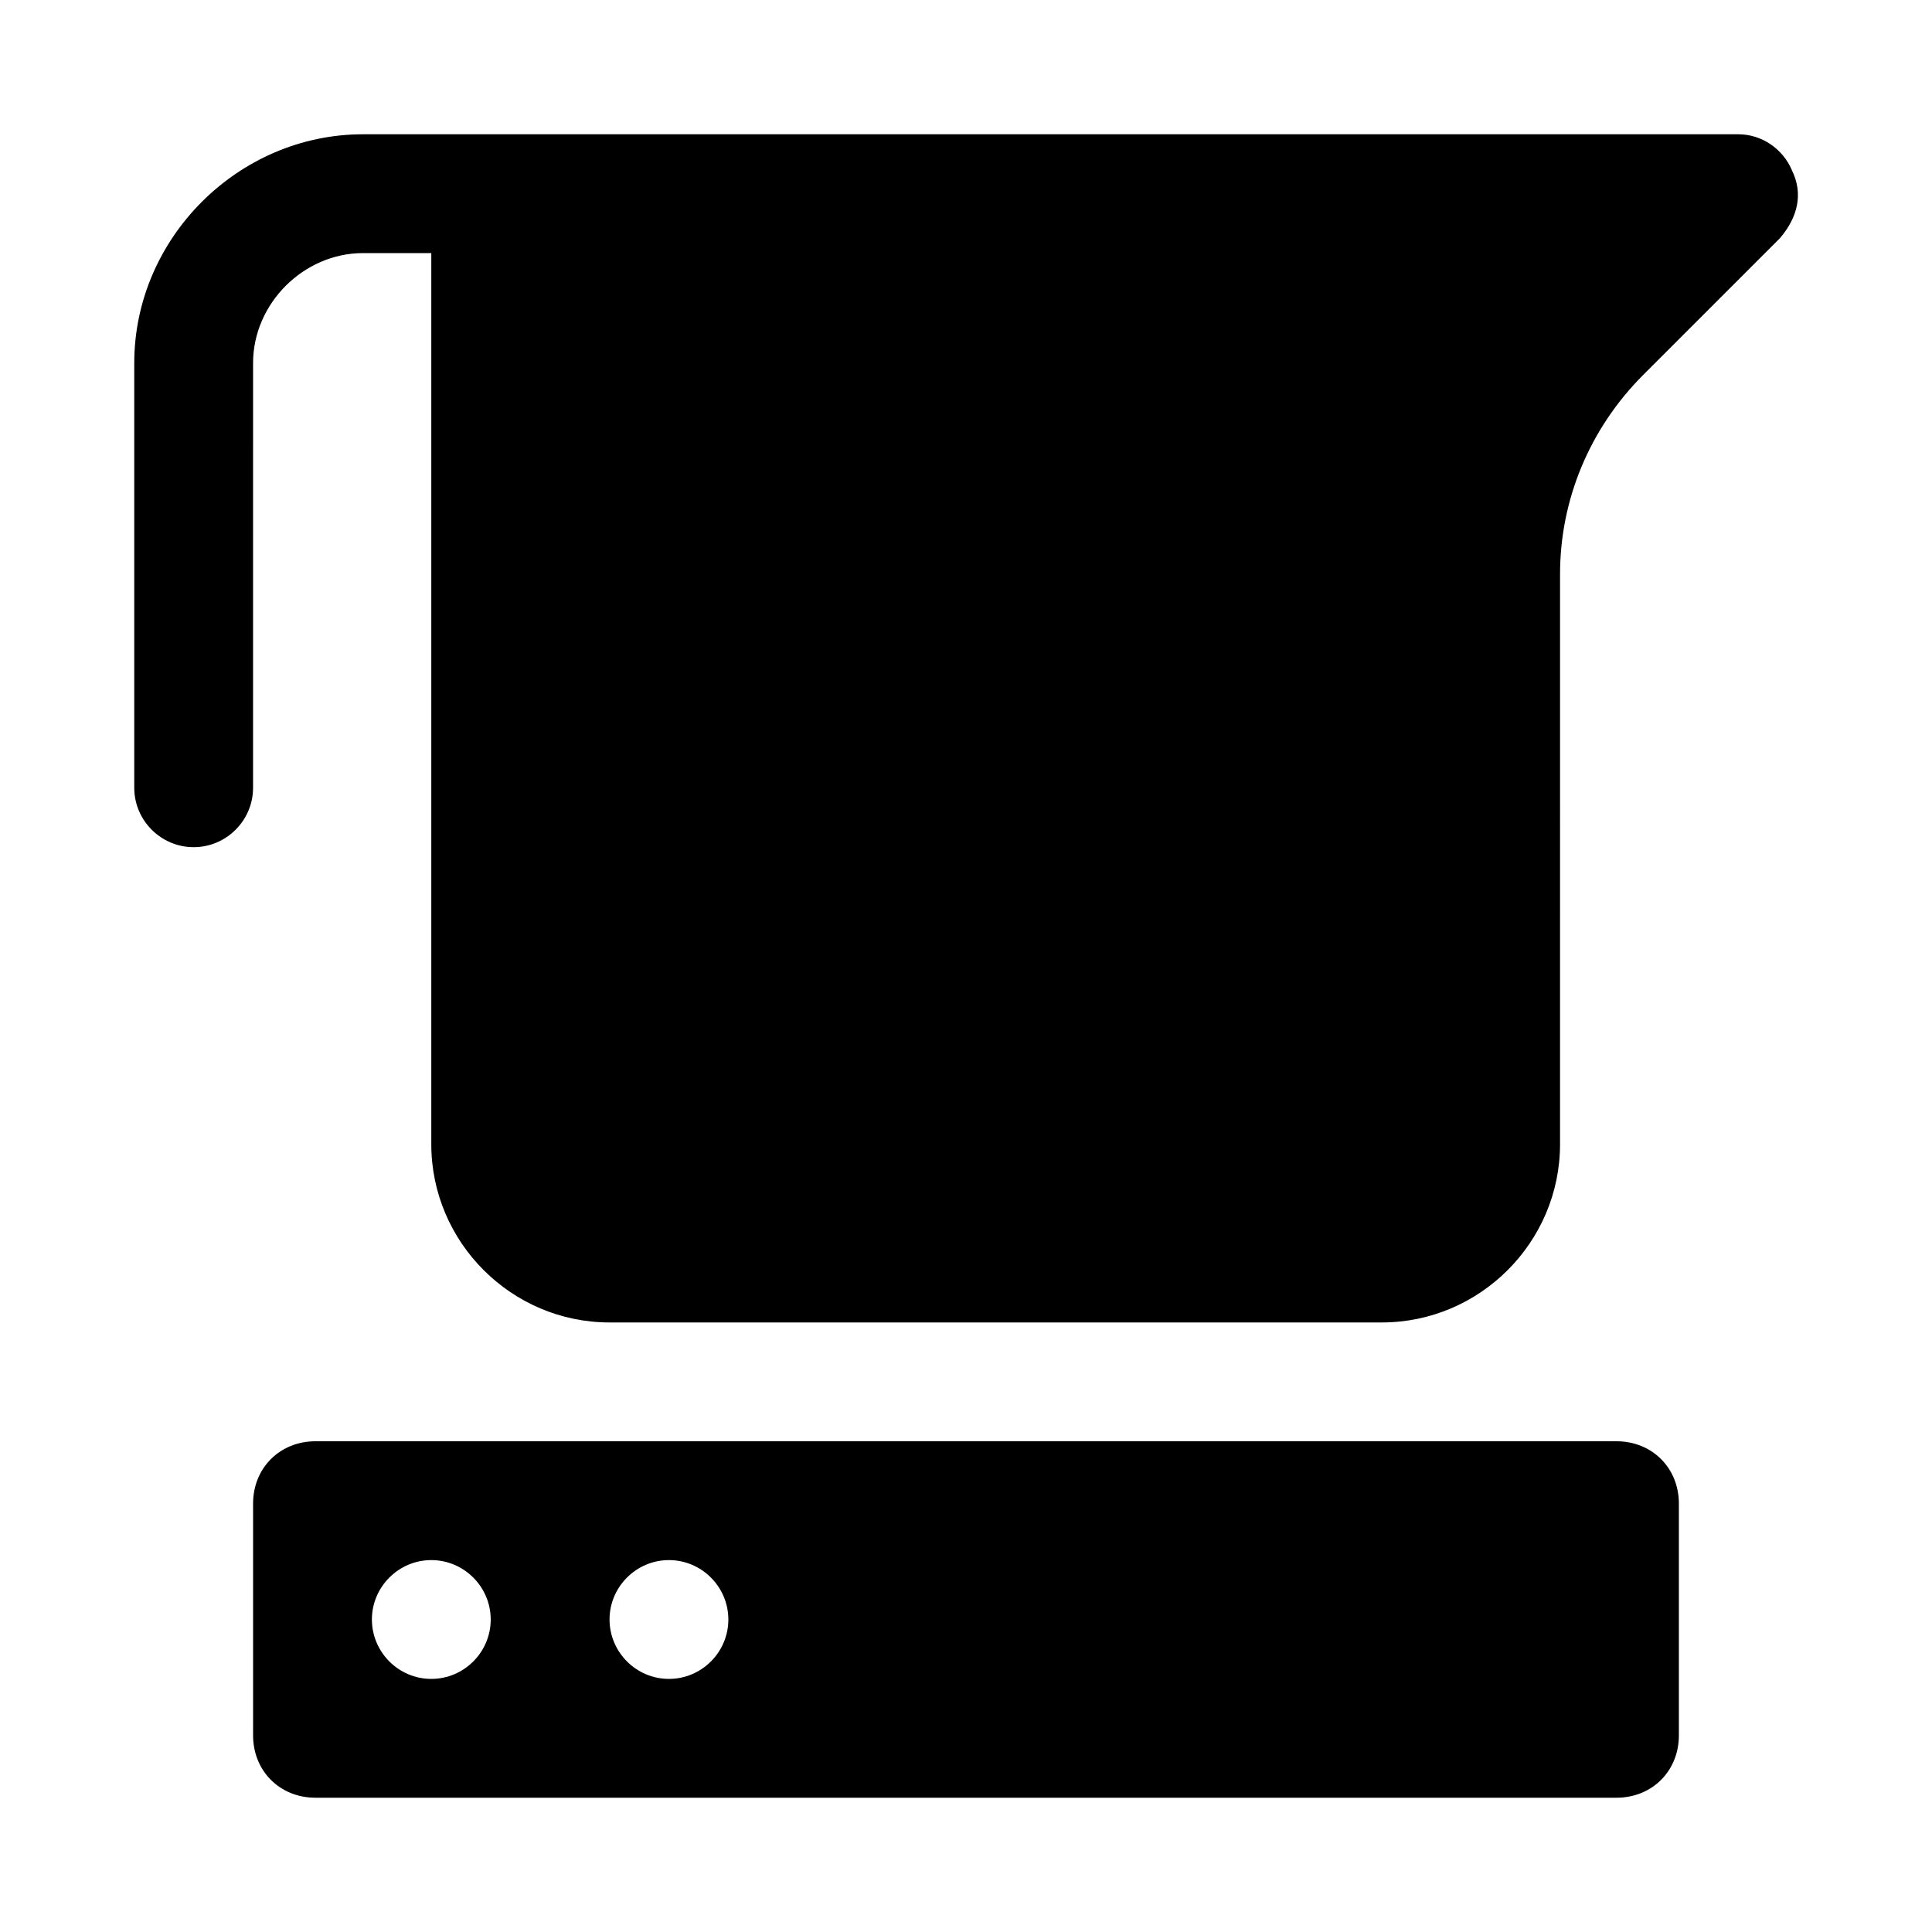
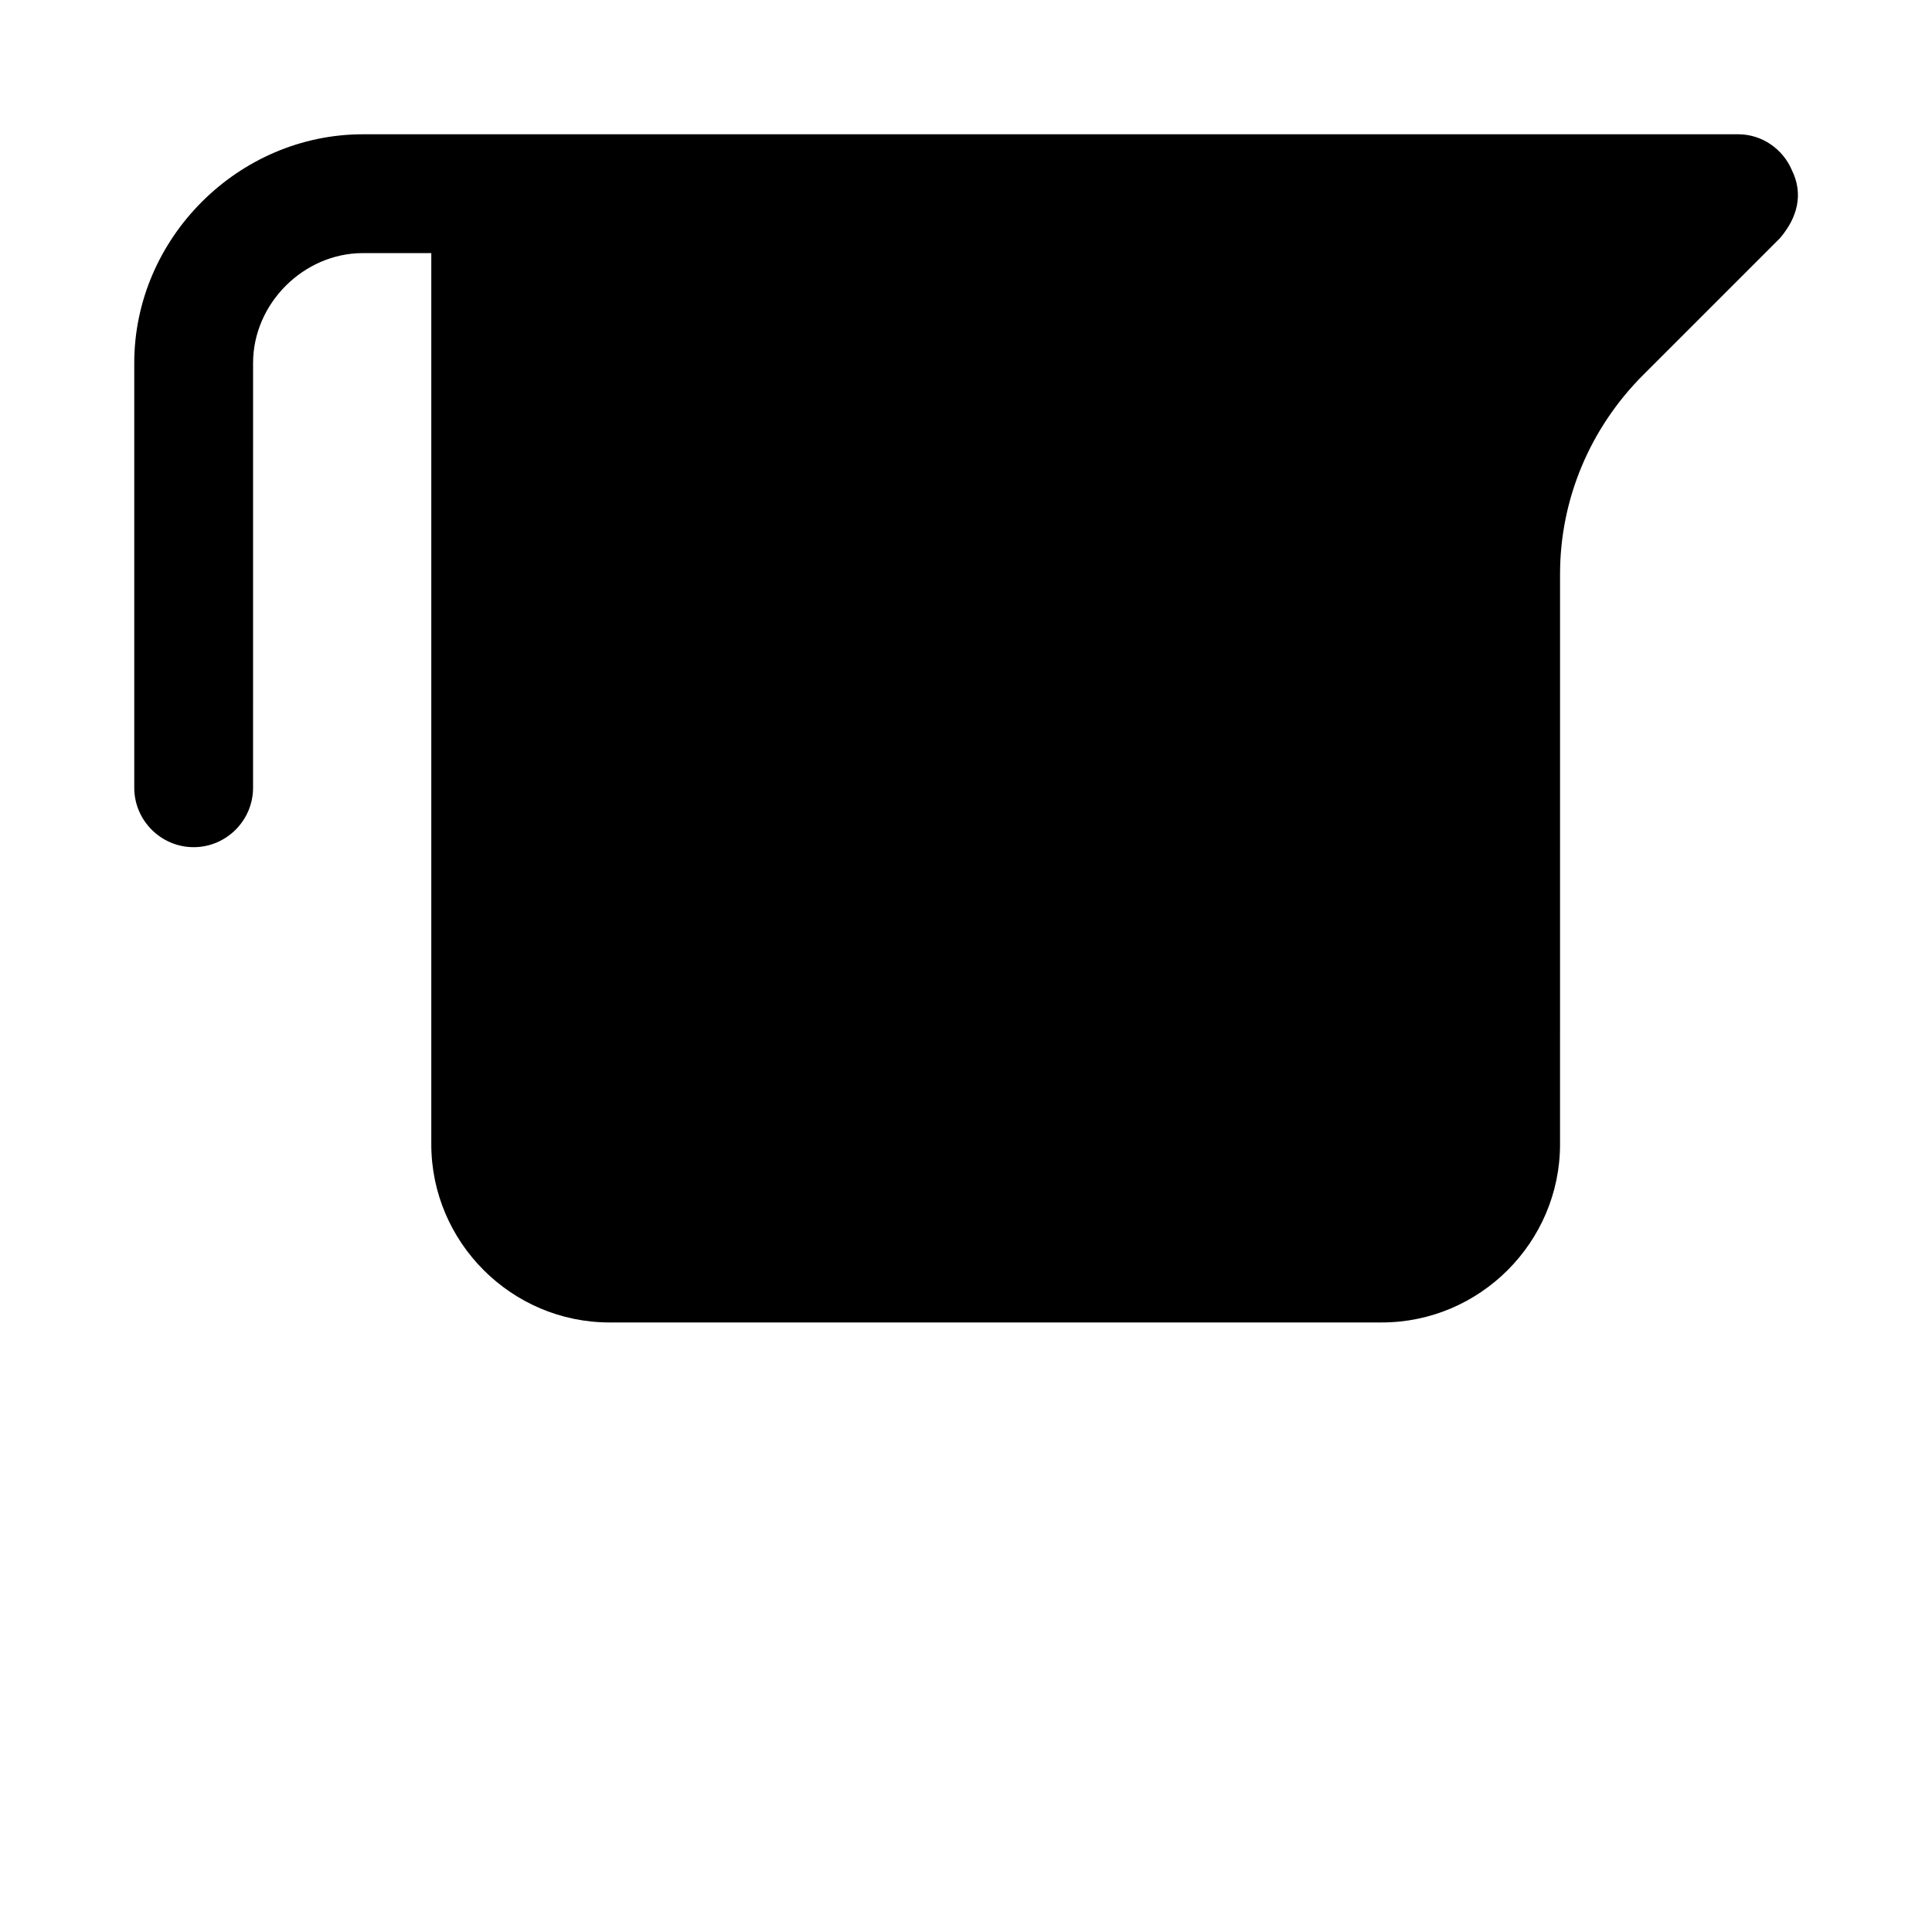
<svg xmlns="http://www.w3.org/2000/svg" fill="#000000" width="800px" height="800px" version="1.1" viewBox="144 144 512 512">
  <g>
    <path d="m618.84 189.03c-2.359-5.508-7.871-9.445-14.168-9.445h-364.48c-33.062 0-60.613 27.551-60.613 60.613v112.57c0 8.66 7.086 15.742 15.742 15.742 8.66 0 15.742-7.086 15.742-15.742l0.004-112.57c0-15.742 13.383-29.125 29.125-29.125h18.105v236.16c0 25.977 21.254 47.23 47.23 47.23h204.67c25.977 0 47.23-21.254 47.23-47.23l0.004-151.14c0-19.68 7.871-38.574 22.043-52.742l36.211-36.211c4.723-5.508 6.297-11.809 3.148-18.105z" />
-     <path d="m572.39 525.95h-344.79c-9.445 0-16.531 7.086-16.531 16.531v61.402c0 9.445 7.086 16.531 16.531 16.531h344.79c9.445 0 16.531-7.086 16.531-16.531v-61.402c0-9.445-7.082-16.531-16.531-16.531zm-314.09 62.977c-8.66 0-15.742-7.086-15.742-15.742 0-8.66 7.086-15.742 15.742-15.742 8.66 0 15.742 7.086 15.742 15.742 0.004 8.66-7.082 15.742-15.742 15.742zm62.977 0c-8.66 0-15.742-7.086-15.742-15.742 0-8.66 7.086-15.742 15.742-15.742 8.66 0 15.742 7.086 15.742 15.742 0.004 8.66-7.082 15.742-15.742 15.742z" />
  </g>
</svg>